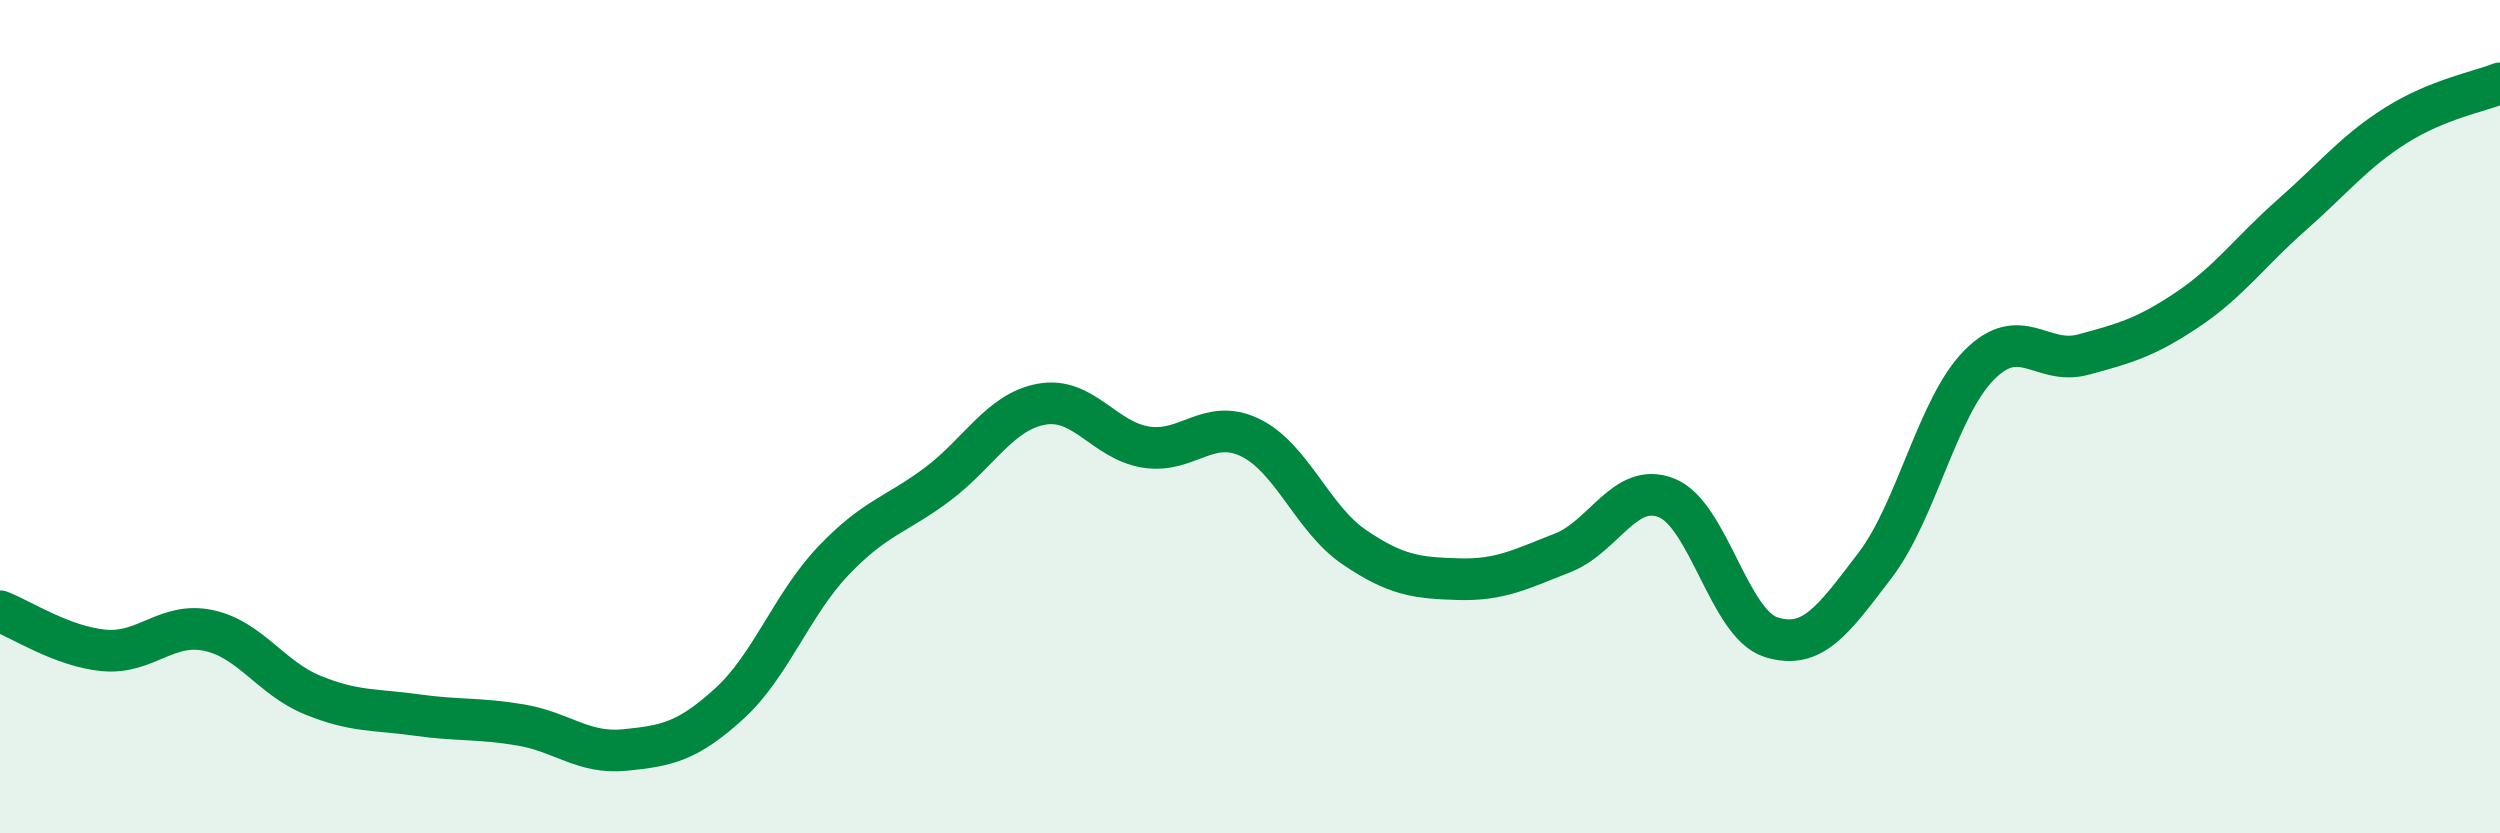
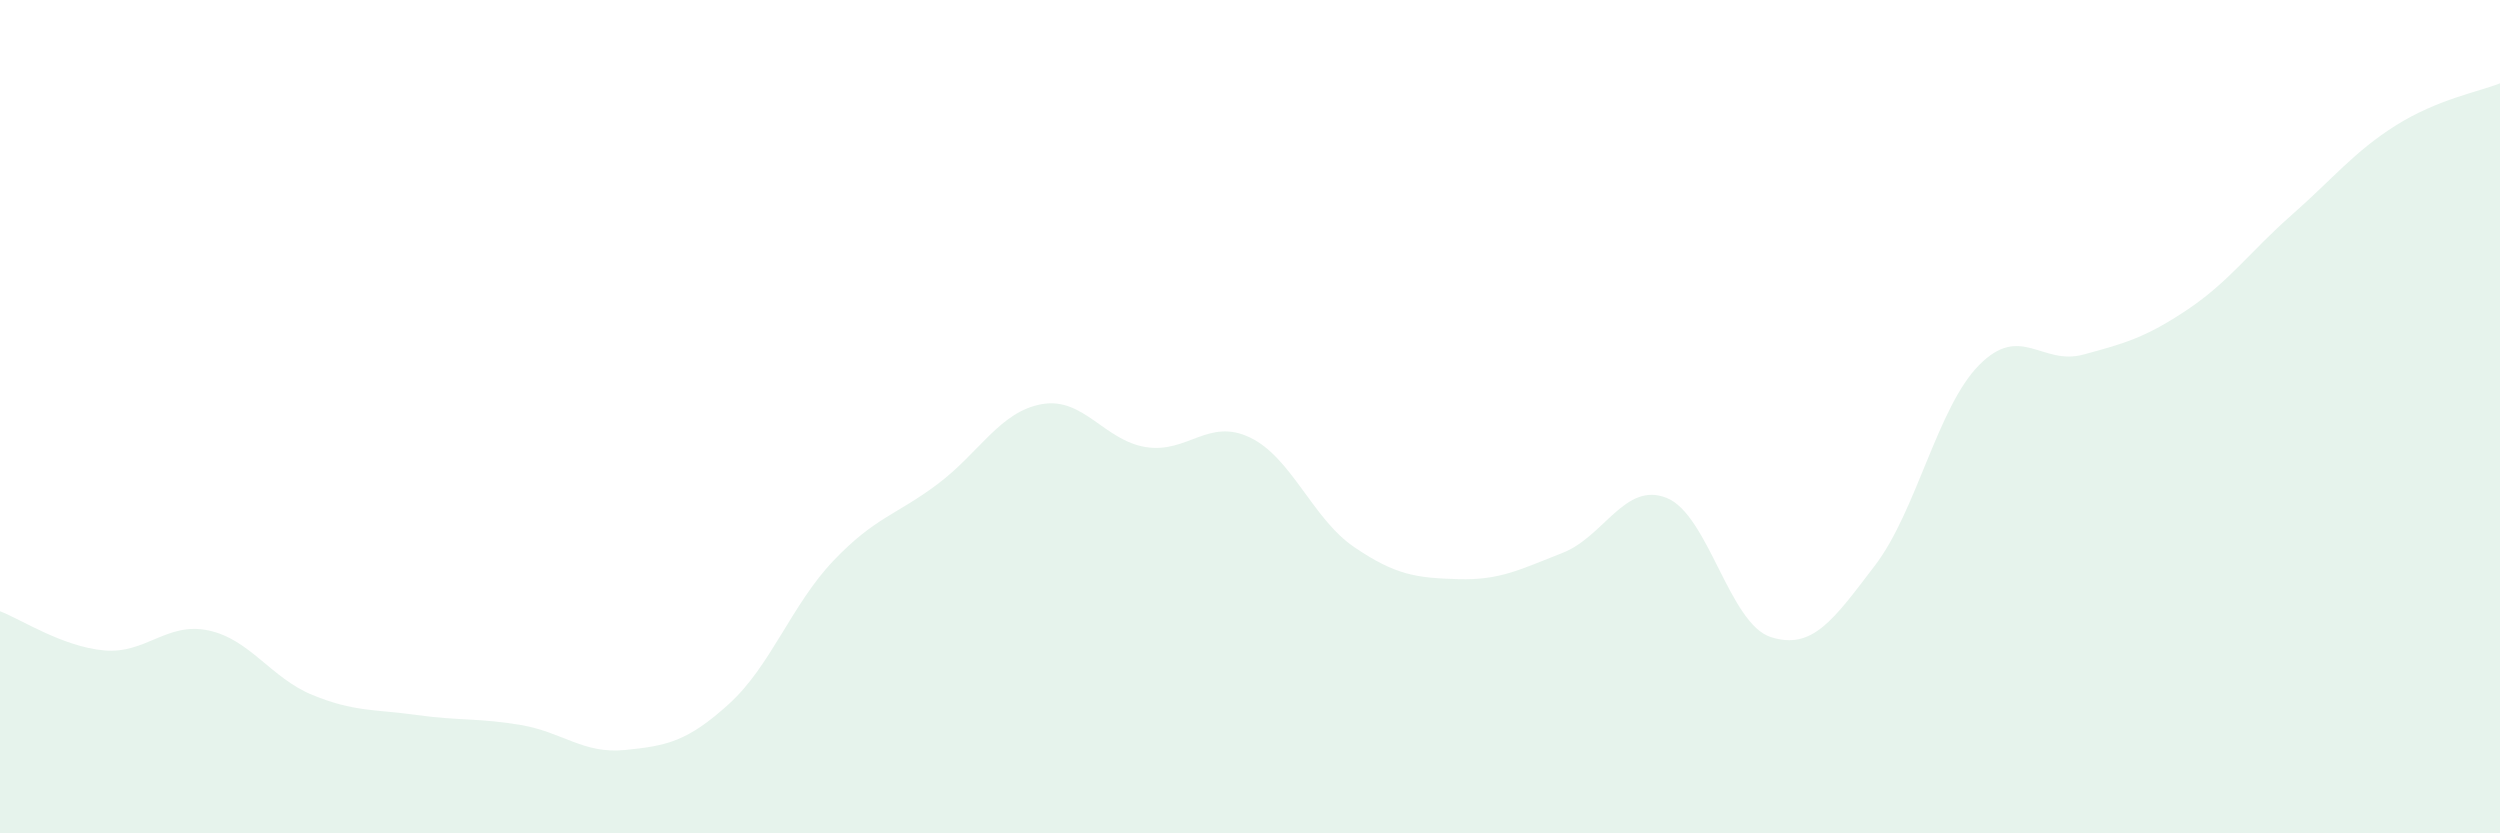
<svg xmlns="http://www.w3.org/2000/svg" width="60" height="20" viewBox="0 0 60 20">
  <path d="M 0,14.67 C 0.5,14.86 1.5,15.52 2.5,15.61 C 3.5,15.7 4,14.92 5,15.13 C 6,15.34 6.5,16.27 7.5,16.68 C 8.5,17.09 9,17.02 10,17.16 C 11,17.3 11.5,17.23 12.5,17.4 C 13.5,17.57 14,18.1 15,18 C 16,17.9 16.5,17.8 17.5,16.89 C 18.5,15.98 19,14.51 20,13.46 C 21,12.41 21.5,12.37 22.5,11.62 C 23.5,10.87 24,9.88 25,9.7 C 26,9.52 26.5,10.57 27.5,10.73 C 28.5,10.89 29,10.02 30,10.5 C 31,10.98 31.5,12.45 32.5,13.13 C 33.5,13.81 34,13.87 35,13.9 C 36,13.93 36.5,13.66 37.5,13.27 C 38.5,12.88 39,11.55 40,11.95 C 41,12.35 41.5,14.97 42.5,15.29 C 43.5,15.61 44,14.88 45,13.57 C 46,12.26 46.5,9.77 47.5,8.76 C 48.5,7.75 49,8.78 50,8.51 C 51,8.24 51.5,8.1 52.5,7.43 C 53.5,6.76 54,6.04 55,5.16 C 56,4.28 56.5,3.64 57.5,3.01 C 58.5,2.38 59.5,2.2 60,2L60 20L0 20Z" fill="#008740" opacity="0.1" stroke-linecap="round" stroke-linejoin="round" />
-   <path d="M 0,14.67 C 0.5,14.86 1.5,15.52 2.5,15.61 C 3.5,15.7 4,14.92 5,15.13 C 6,15.34 6.5,16.27 7.5,16.68 C 8.5,17.09 9,17.02 10,17.16 C 11,17.3 11.5,17.23 12.5,17.4 C 13.5,17.57 14,18.1 15,18 C 16,17.9 16.5,17.8 17.5,16.89 C 18.5,15.98 19,14.51 20,13.46 C 21,12.41 21.5,12.37 22.5,11.62 C 23.5,10.87 24,9.88 25,9.7 C 26,9.52 26.5,10.57 27.5,10.73 C 28.5,10.89 29,10.02 30,10.5 C 31,10.98 31.5,12.45 32.5,13.13 C 33.5,13.81 34,13.87 35,13.9 C 36,13.93 36.5,13.66 37.5,13.27 C 38.5,12.88 39,11.55 40,11.95 C 41,12.35 41.5,14.97 42.5,15.29 C 43.5,15.61 44,14.88 45,13.57 C 46,12.26 46.5,9.77 47.5,8.76 C 48.5,7.75 49,8.78 50,8.51 C 51,8.24 51.5,8.1 52.5,7.43 C 53.5,6.76 54,6.04 55,5.16 C 56,4.28 56.5,3.64 57.5,3.01 C 58.5,2.38 59.5,2.2 60,2" stroke="#008740" stroke-width="1" fill="none" stroke-linecap="round" stroke-linejoin="round" />
</svg>